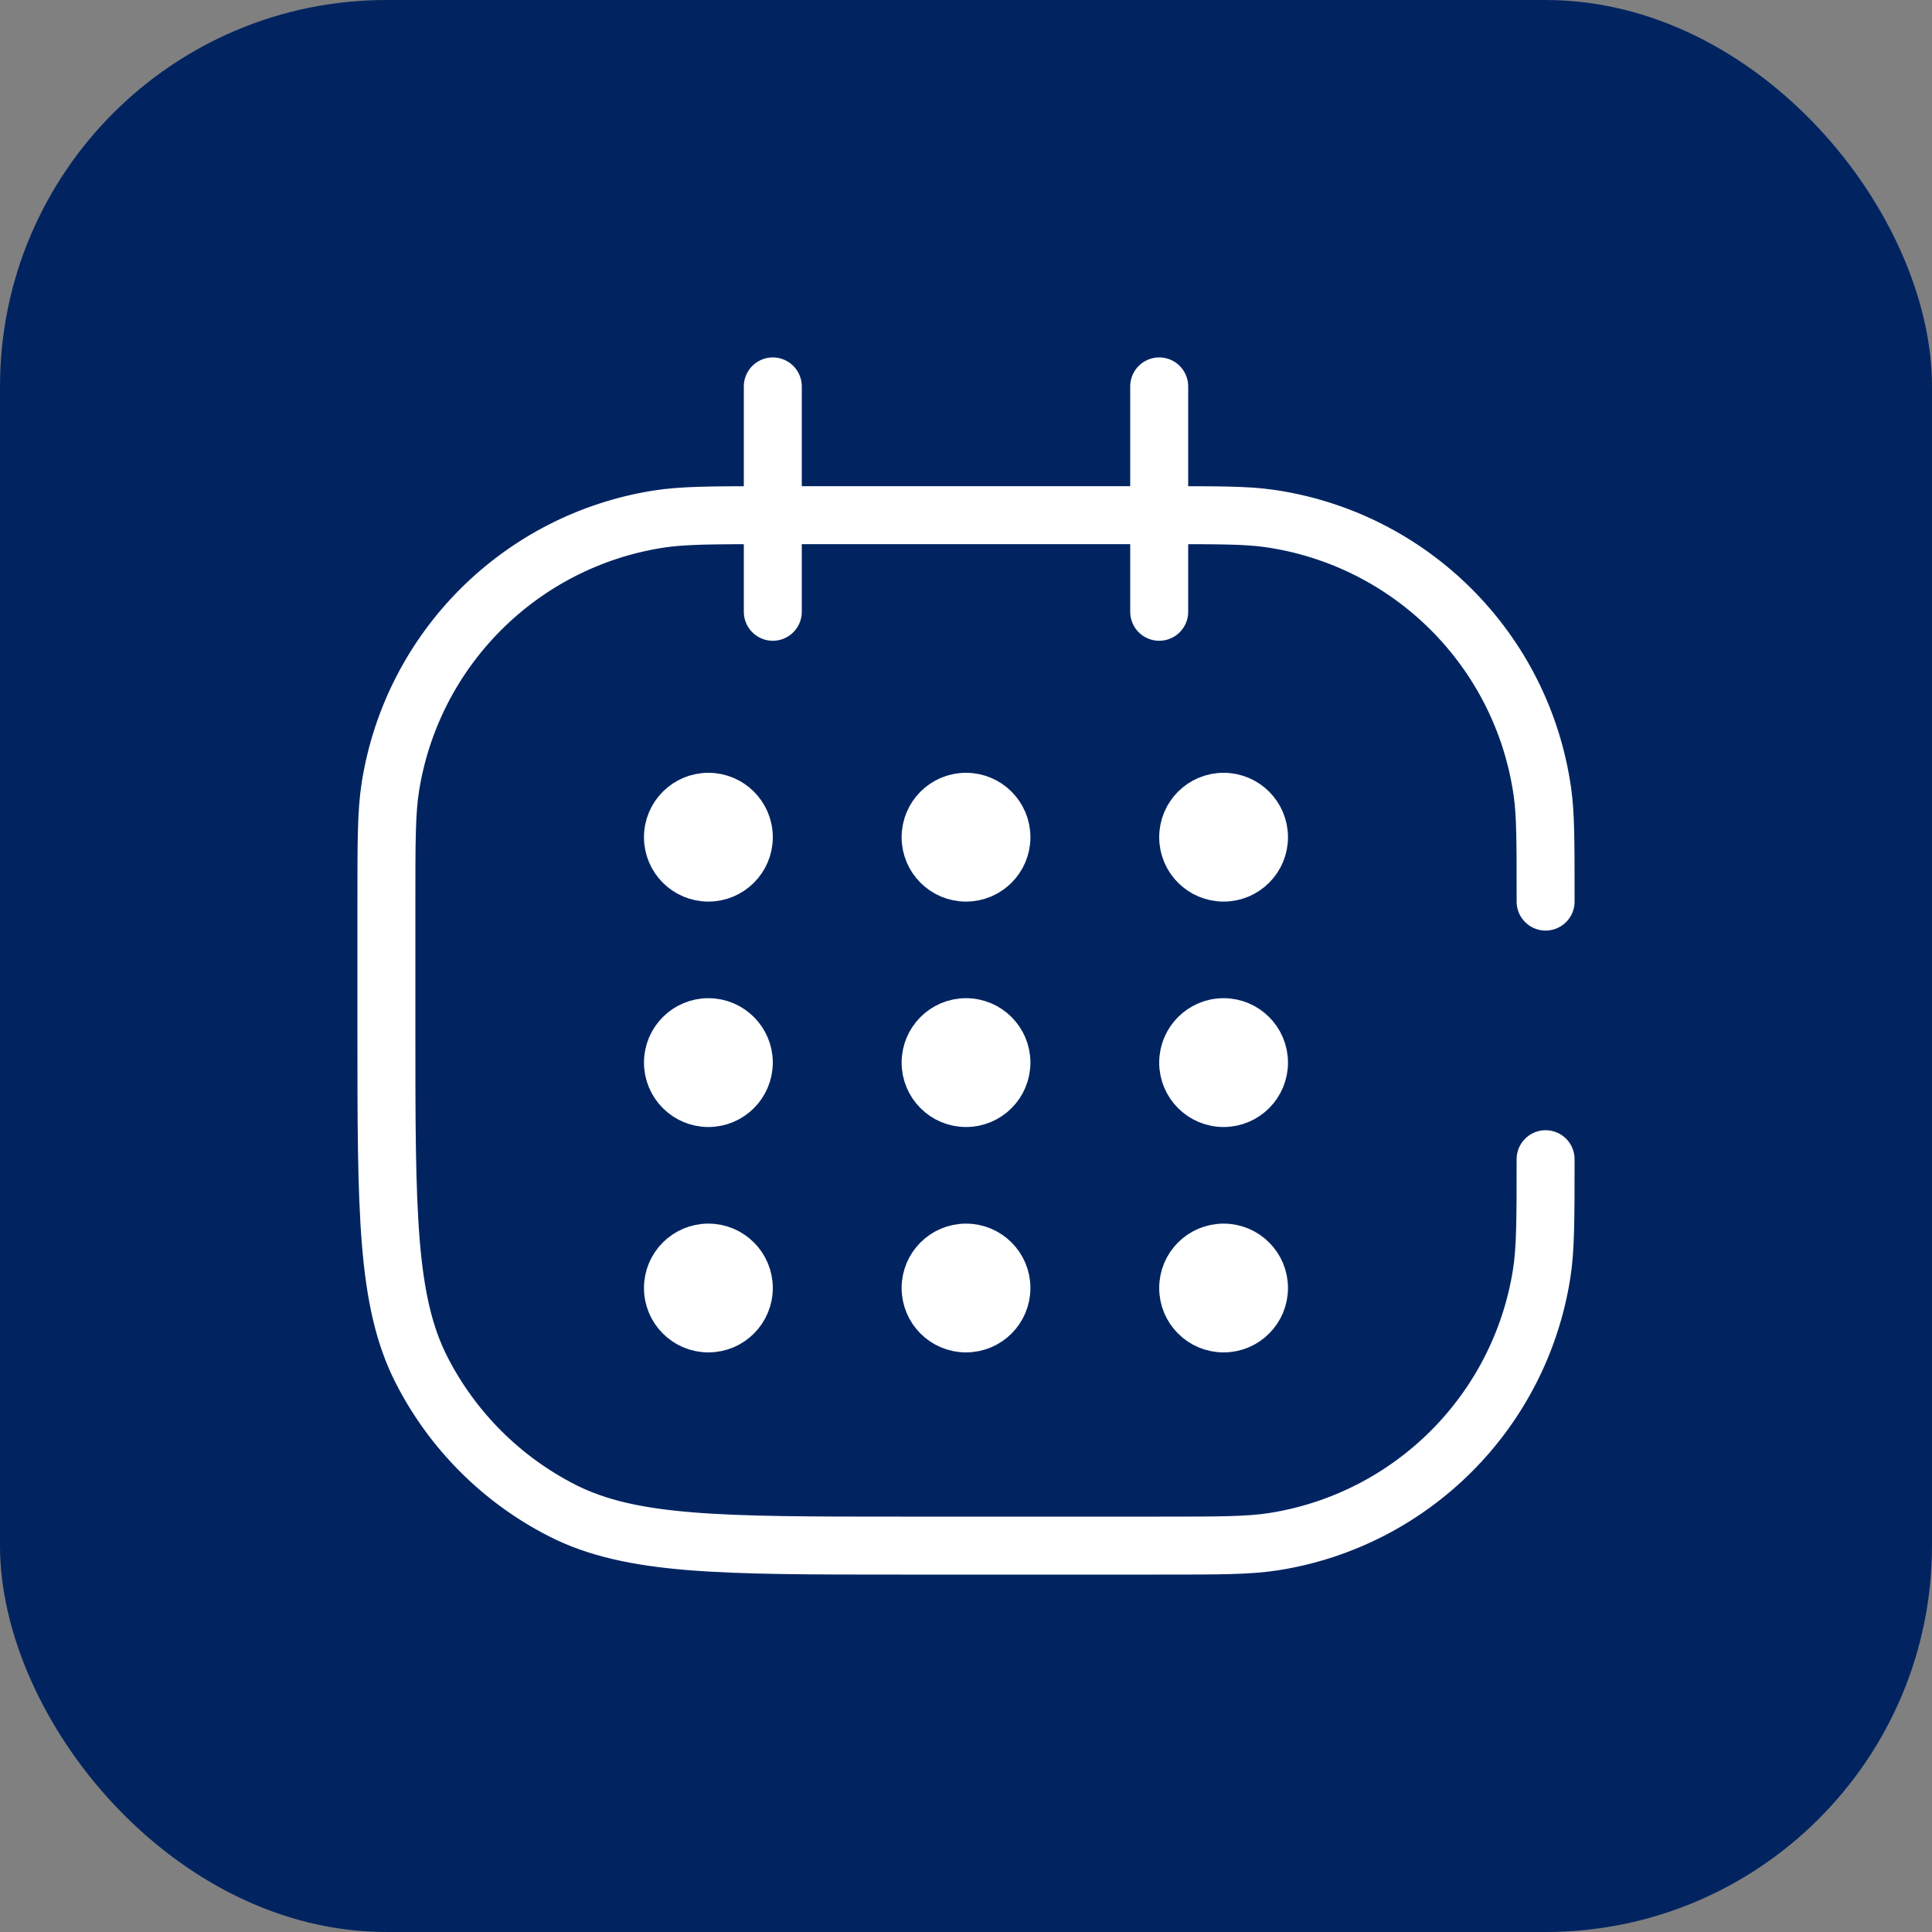
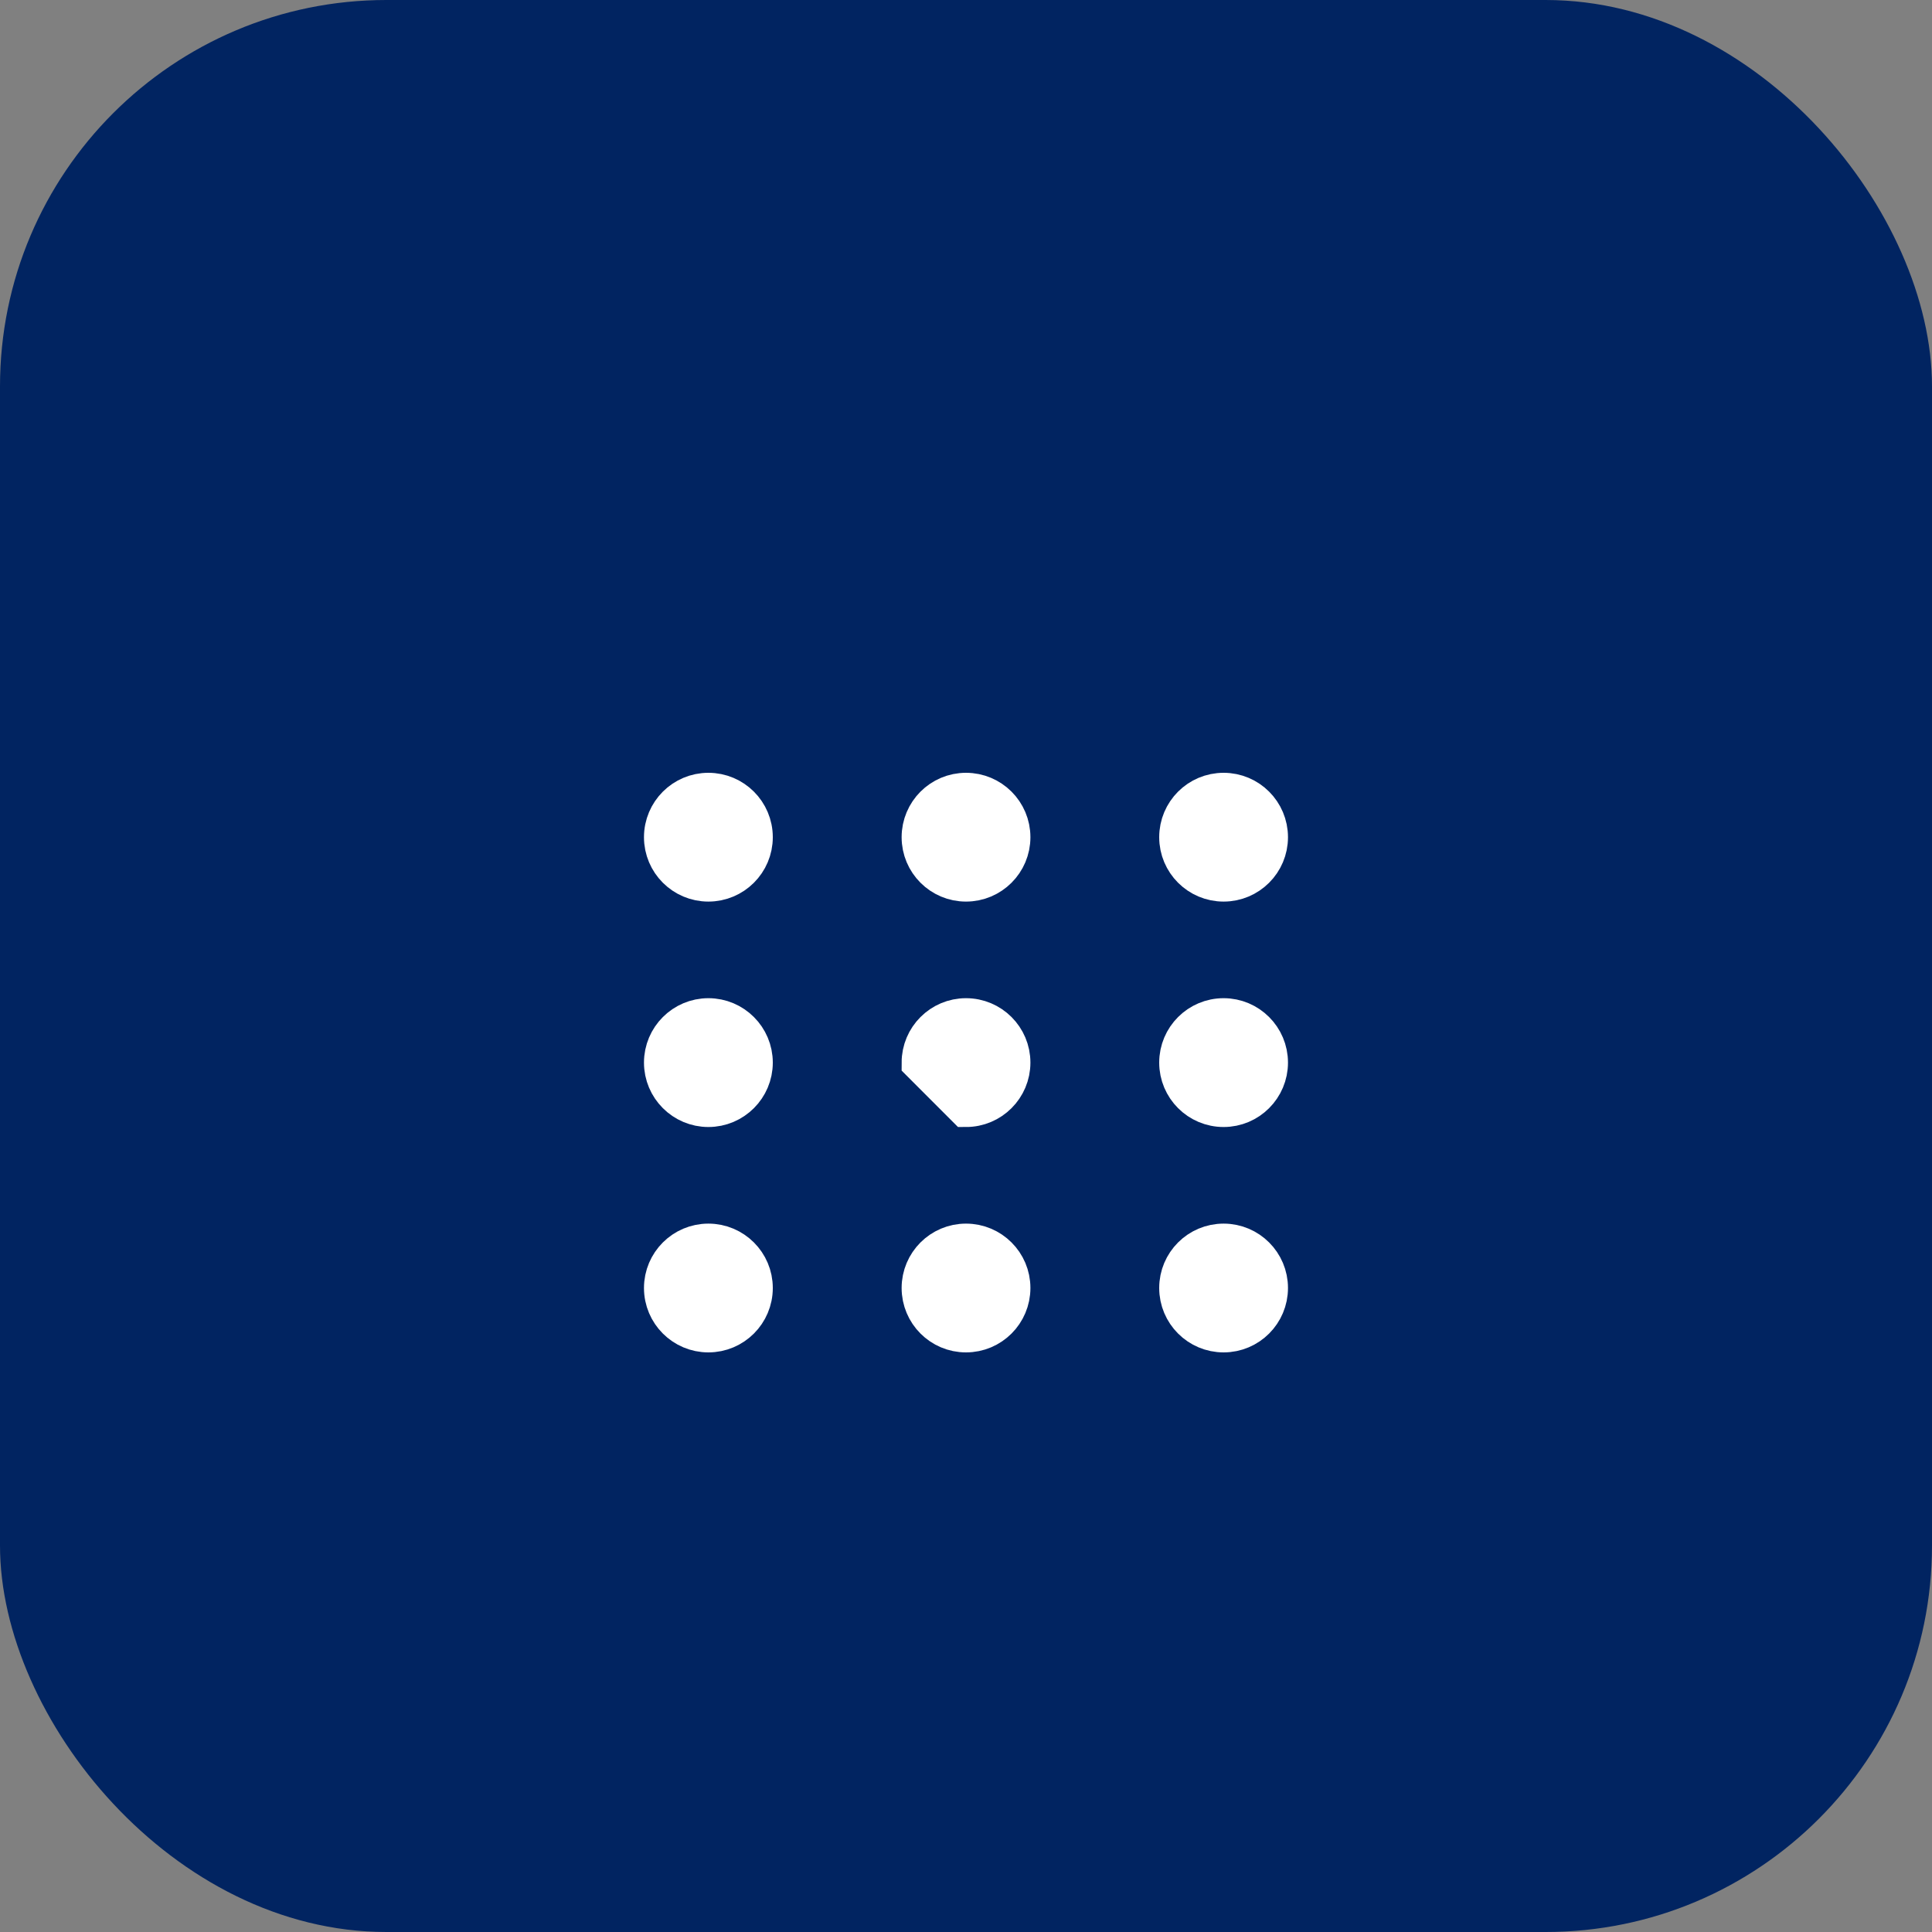
<svg xmlns="http://www.w3.org/2000/svg" width="50" height="50" viewBox="0 0 50 50" fill="none">
  <rect x="0" y="0" width="50" height="50" fill="#808080" stroke="none" />
  <rect width="50" height="50" rx="10" fill="#012461" />
-   <path d="M20 13.333C18.452 13.333 17.677 13.333 17.03 13.436C13.464 14.001 10.667 16.797 10.103 20.363C10 21.011 10 21.785 10 23.333V26.667C10 31.334 10 33.667 10.908 35.45C11.707 37.018 12.982 38.293 14.55 39.092C16.333 40 18.666 40 23.333 40H30C31.548 40 32.322 40 32.97 39.897C36.536 39.333 39.333 36.536 39.897 32.97C40 32.322 40 31.548 40 30M20 13.333V15.833M20 13.333V10M20 13.333H30M30 13.333H30.167C31.56 13.333 32.257 13.333 32.841 13.416C36.511 13.939 39.395 16.823 39.917 20.492C40 21.077 40 21.773 40 23.167V23.333M30 13.333V10M30 13.333V15.833" stroke="white" stroke-width="1.5" stroke-linecap="round" stroke-linejoin="round" />
  <path d="M17.166 21.667C17.166 21.022 17.689 20.5 18.333 20.5C18.977 20.5 19.5 21.022 19.5 21.667C19.5 22.311 18.977 22.833 18.333 22.833C17.689 22.833 17.166 22.311 17.166 21.667Z" fill="white" stroke="white" />
  <path d="M17.166 27.5C17.166 26.856 17.689 26.333 18.333 26.333C18.977 26.333 19.5 26.856 19.5 27.5C19.5 28.144 18.977 28.667 18.333 28.667C17.689 28.667 17.166 28.144 17.166 27.5Z" fill="white" stroke="white" />
  <path d="M17.166 33.333C17.166 32.689 17.689 32.167 18.333 32.167C18.977 32.167 19.5 32.689 19.5 33.333C19.5 33.978 18.977 34.5 18.333 34.5C17.689 34.5 17.166 33.978 17.166 33.333Z" fill="white" stroke="white" />
  <path d="M23.834 21.667C23.834 21.022 24.356 20.5 25 20.5C25.645 20.5 26.167 21.022 26.167 21.667C26.167 22.311 25.645 22.833 25 22.833C24.356 22.833 23.834 22.311 23.834 21.667Z" fill="white" stroke="white" />
-   <path d="M23.834 27.5C23.834 26.856 24.356 26.333 25 26.333C25.645 26.333 26.167 26.856 26.167 27.5C26.167 28.144 25.645 28.667 25 28.667C24.356 28.667 23.834 28.144 23.834 27.5Z" fill="white" stroke="white" />
+   <path d="M23.834 27.5C23.834 26.856 24.356 26.333 25 26.333C25.645 26.333 26.167 26.856 26.167 27.5C26.167 28.144 25.645 28.667 25 28.667Z" fill="white" stroke="white" />
  <path d="M23.834 33.333C23.834 32.689 24.356 32.167 25 32.167C25.645 32.167 26.167 32.689 26.167 33.333C26.167 33.978 25.645 34.5 25 34.5C24.356 34.5 23.834 33.978 23.834 33.333Z" fill="white" stroke="white" />
  <path d="M30.5 21.667C30.5 21.022 31.022 20.5 31.667 20.5C32.311 20.5 32.833 21.022 32.833 21.667C32.833 22.311 32.311 22.833 31.667 22.833C31.022 22.833 30.5 22.311 30.5 21.667Z" fill="white" stroke="white" />
  <path d="M30.5 27.5C30.5 26.856 31.022 26.333 31.667 26.333C32.311 26.333 32.833 26.856 32.833 27.5C32.833 28.144 32.311 28.667 31.667 28.667C31.022 28.667 30.5 28.144 30.5 27.5Z" fill="white" stroke="white" />
  <path d="M30.5 33.333C30.5 32.689 31.022 32.167 31.667 32.167C32.311 32.167 32.833 32.689 32.833 33.333C32.833 33.978 32.311 34.5 31.667 34.5C31.022 34.5 30.5 33.978 30.5 33.333Z" fill="white" stroke="white" />
</svg>